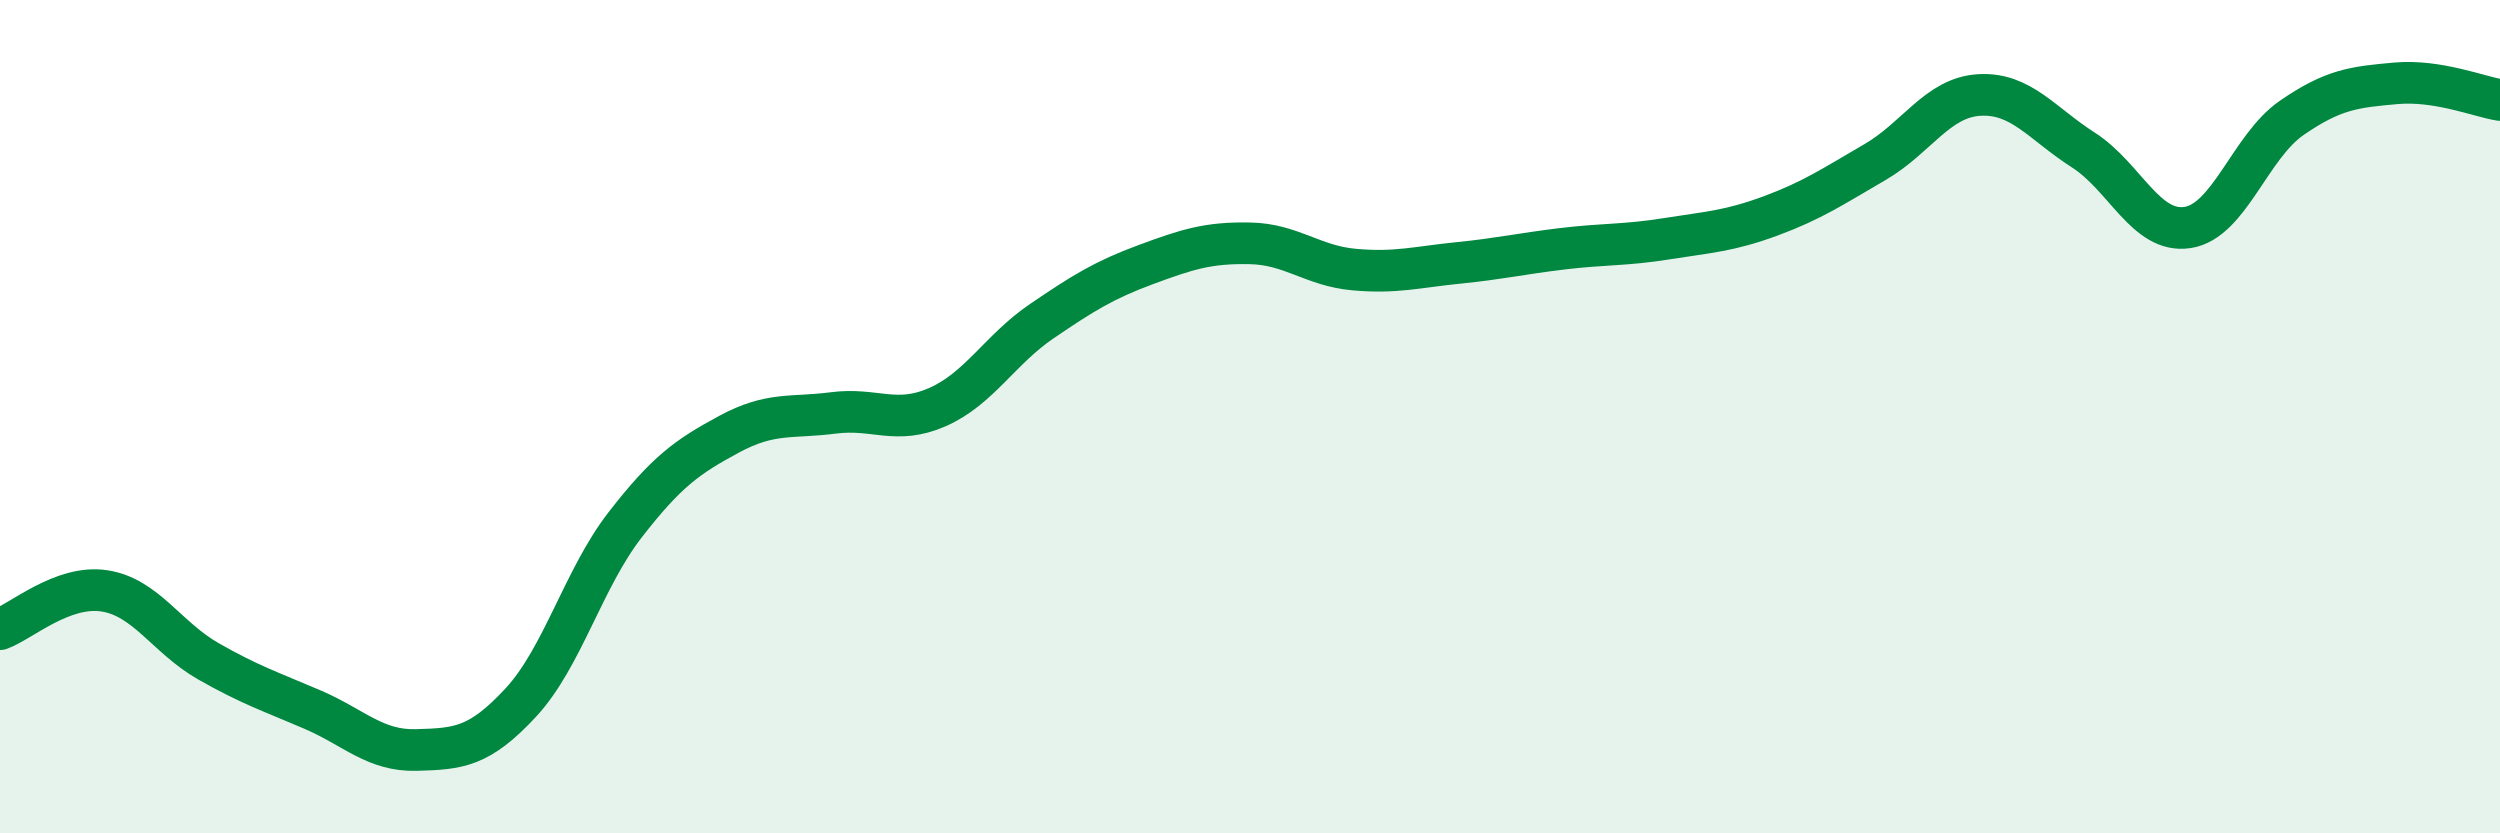
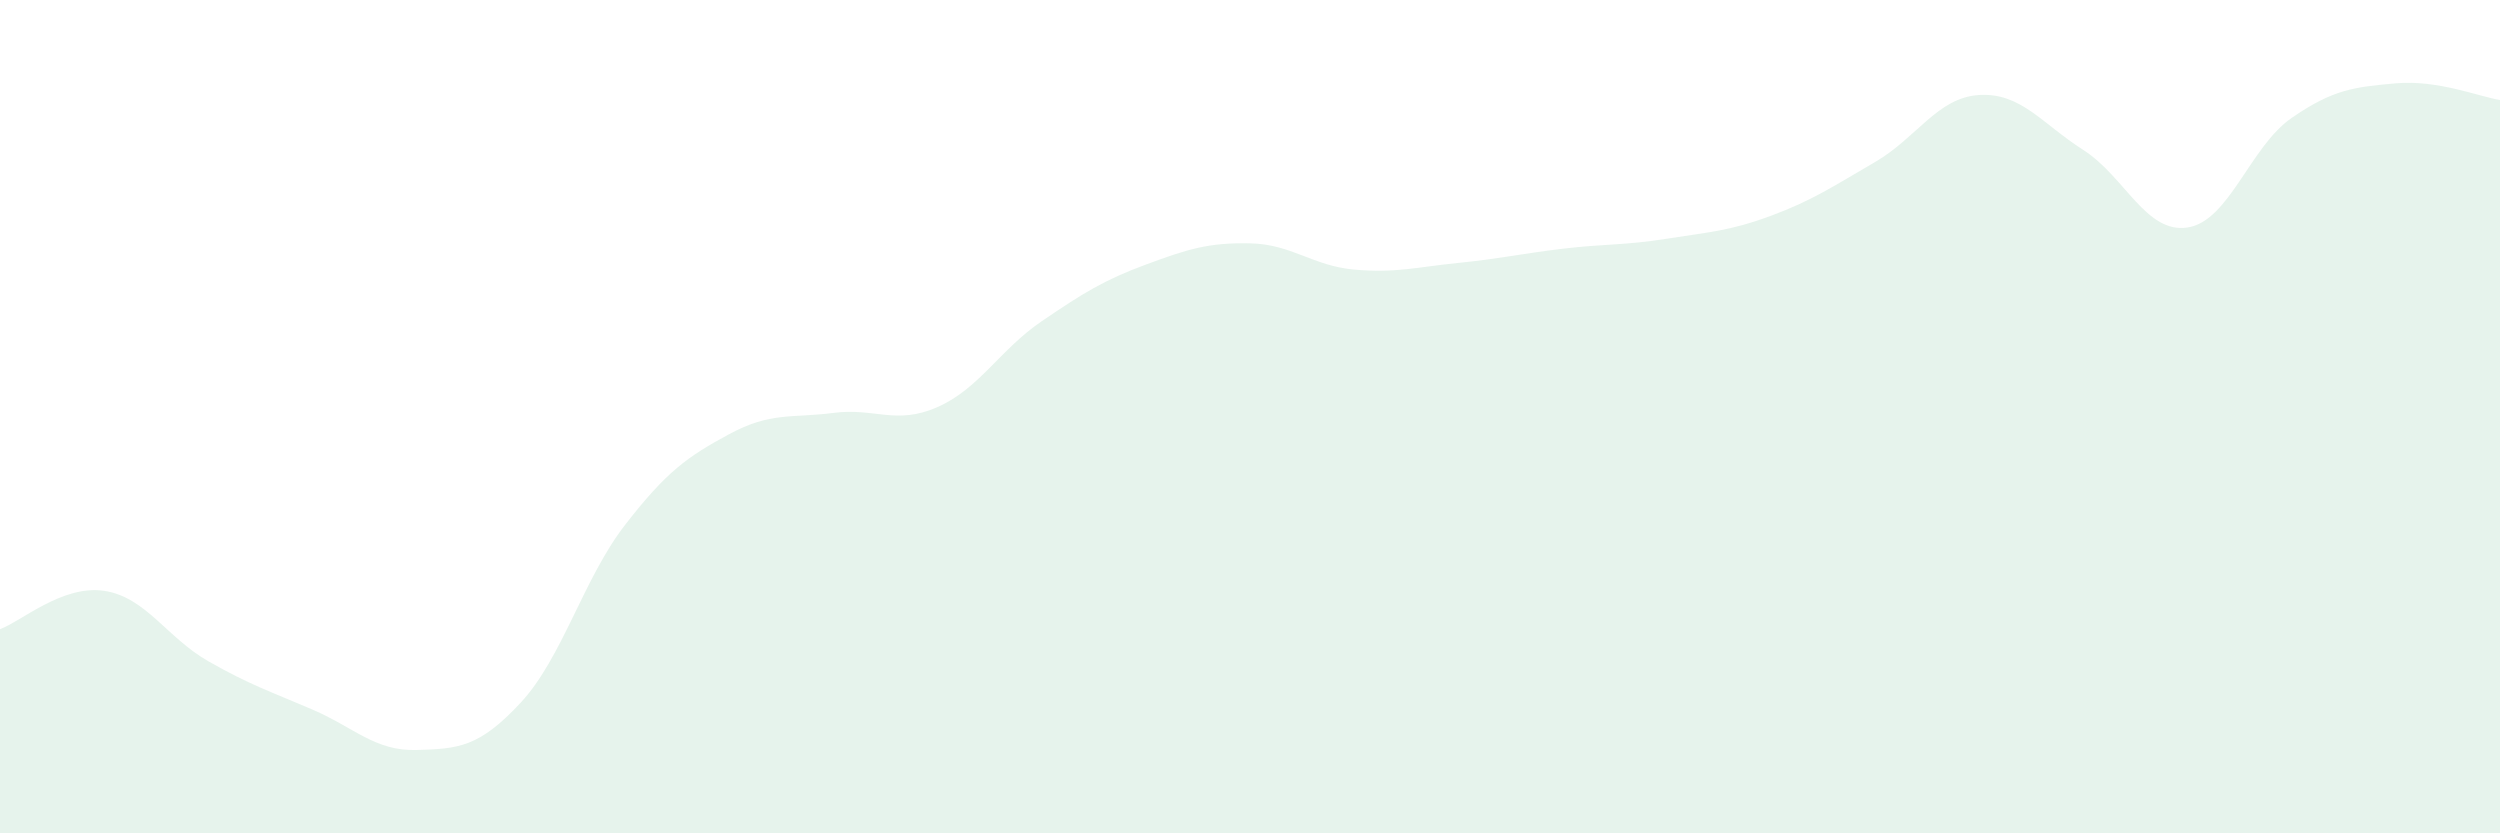
<svg xmlns="http://www.w3.org/2000/svg" width="60" height="20" viewBox="0 0 60 20">
  <path d="M 0,15.1 C 0.5,14.92 1.5,14.03 2.5,14.18 C 3.5,14.33 4,15.3 5,15.87 C 6,16.44 6.5,16.6 7.5,17.03 C 8.5,17.46 9,18.03 10,18 C 11,17.97 11.5,17.94 12.5,16.86 C 13.5,15.78 14,13.89 15,12.6 C 16,11.31 16.5,10.96 17.5,10.42 C 18.5,9.88 19,10.04 20,9.91 C 21,9.78 21.5,10.21 22.5,9.77 C 23.5,9.33 24,8.39 25,7.71 C 26,7.03 26.5,6.72 27.5,6.35 C 28.5,5.98 29,5.82 30,5.84 C 31,5.86 31.5,6.38 32.5,6.47 C 33.5,6.56 34,6.41 35,6.31 C 36,6.21 36.5,6.09 37.5,5.97 C 38.5,5.85 39,5.89 40,5.73 C 41,5.57 41.5,5.55 42.5,5.18 C 43.5,4.81 44,4.47 45,3.89 C 46,3.31 46.5,2.34 47.5,2.28 C 48.5,2.22 49,2.96 50,3.6 C 51,4.24 51.5,5.61 52.5,5.46 C 53.5,5.31 54,3.52 55,2.83 C 56,2.14 56.5,2.09 57.5,2 C 58.5,1.91 59.5,2.32 60,2.4L60 20L0 20Z" fill="#008740" opacity="0.1" stroke-linecap="round" stroke-linejoin="round" />
-   <path d="M 0,15.1 C 0.5,14.92 1.5,14.03 2.5,14.18 C 3.5,14.33 4,15.3 5,15.87 C 6,16.44 6.5,16.6 7.5,17.03 C 8.5,17.46 9,18.03 10,18 C 11,17.97 11.5,17.94 12.5,16.86 C 13.5,15.78 14,13.89 15,12.6 C 16,11.31 16.5,10.96 17.5,10.42 C 18.5,9.88 19,10.04 20,9.91 C 21,9.78 21.5,10.21 22.5,9.77 C 23.5,9.33 24,8.39 25,7.71 C 26,7.03 26.5,6.72 27.5,6.35 C 28.5,5.98 29,5.82 30,5.84 C 31,5.86 31.5,6.38 32.5,6.47 C 33.5,6.56 34,6.41 35,6.31 C 36,6.21 36.5,6.09 37.5,5.97 C 38.5,5.85 39,5.89 40,5.73 C 41,5.57 41.5,5.55 42.5,5.18 C 43.5,4.81 44,4.47 45,3.89 C 46,3.31 46.5,2.34 47.5,2.28 C 48.5,2.22 49,2.96 50,3.6 C 51,4.24 51.5,5.61 52.5,5.46 C 53.5,5.31 54,3.52 55,2.83 C 56,2.14 56.5,2.09 57.5,2 C 58.5,1.91 59.5,2.32 60,2.4" stroke="#008740" stroke-width="1" fill="none" stroke-linecap="round" stroke-linejoin="round" />
</svg>